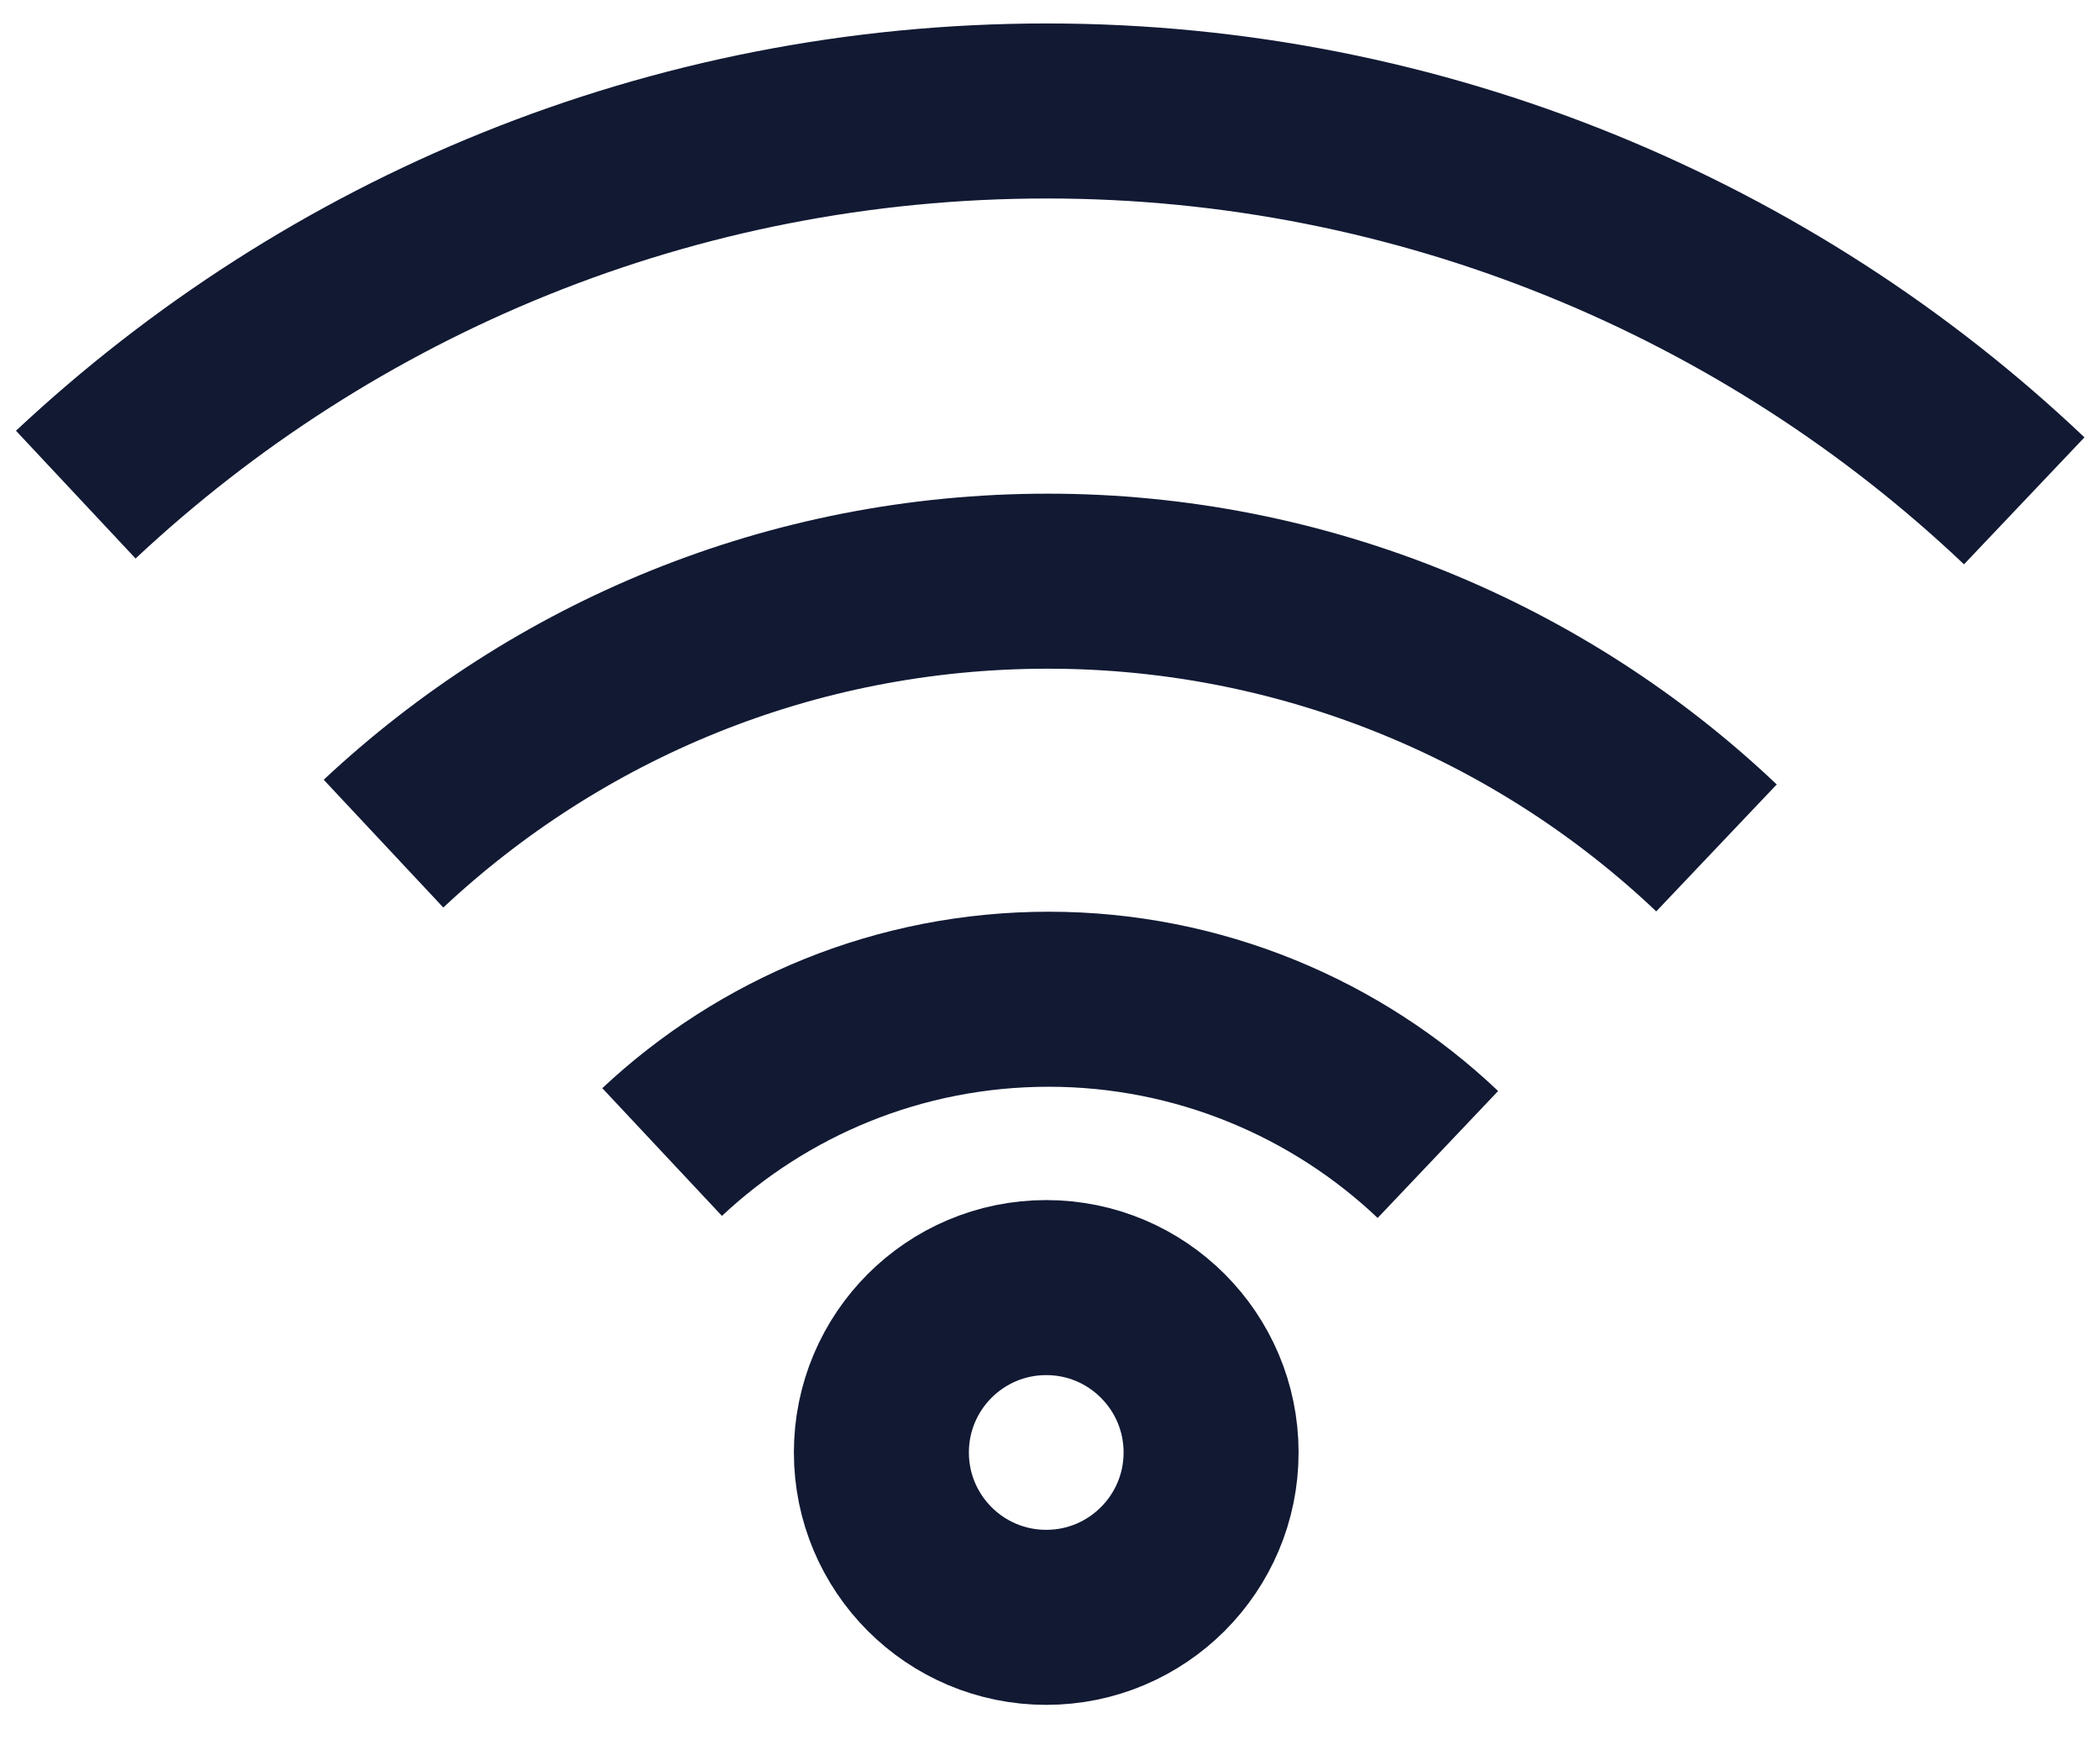
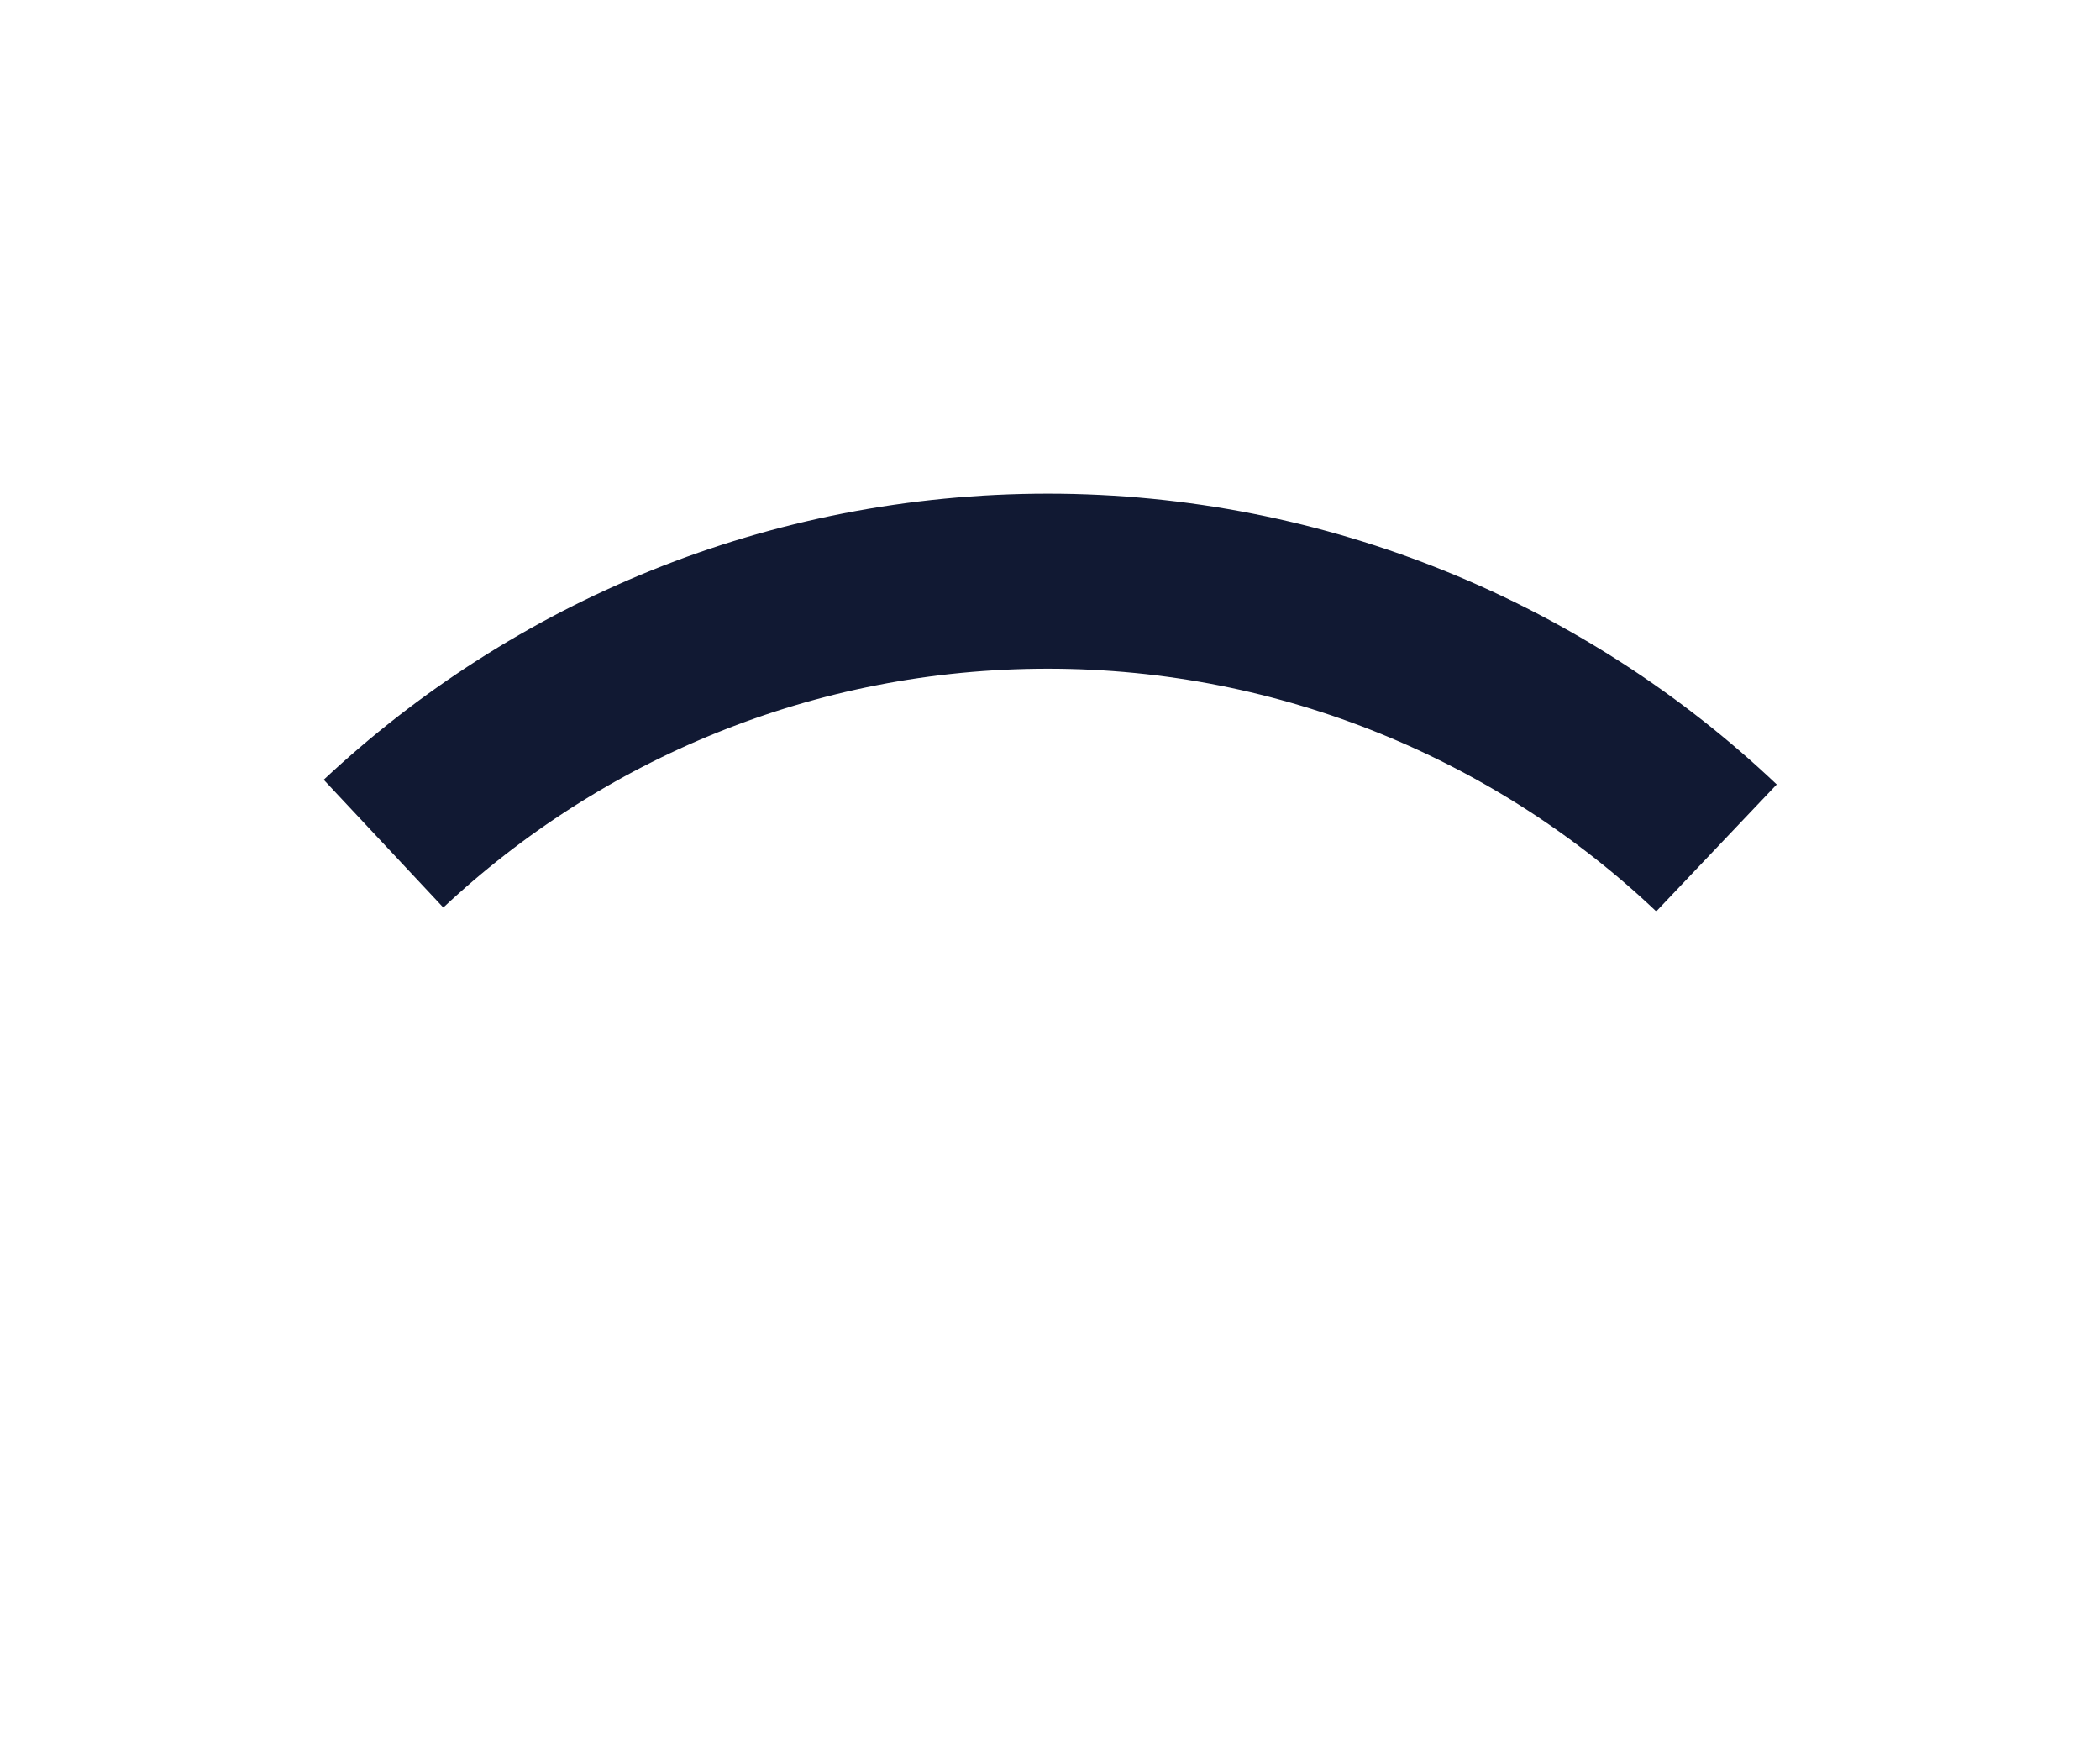
<svg xmlns="http://www.w3.org/2000/svg" width="24" height="20" viewBox="0 0 24 20" fill="none">
-   <path d="M7.567 13.164C8.723 12.081 10.277 11.418 11.986 11.418C13.695 11.418 15.274 12.092 16.433 13.192" stroke="#111933" stroke-width="2" stroke-miterlimit="10" />
  <path d="M4.383 9.64C6.37 7.78 9.04 6.641 11.976 6.641C14.912 6.641 17.626 7.799 19.617 9.689" stroke="#111933" stroke-width="2" stroke-miterlimit="10" />
-   <path d="M11.957 18.481C12.997 18.481 13.841 17.637 13.841 16.597C13.841 15.557 12.997 14.713 11.957 14.713C10.916 14.713 10.073 15.557 10.073 16.597C10.073 17.637 10.916 18.481 11.957 18.481Z" stroke="#111933" stroke-width="2" stroke-miterlimit="10" />
-   <path d="M0.866 5.652C3.77 2.933 7.672 1.268 11.965 1.268C16.257 1.268 20.223 2.961 23.134 5.723" stroke="#111933" stroke-width="2" stroke-miterlimit="10" />
</svg>